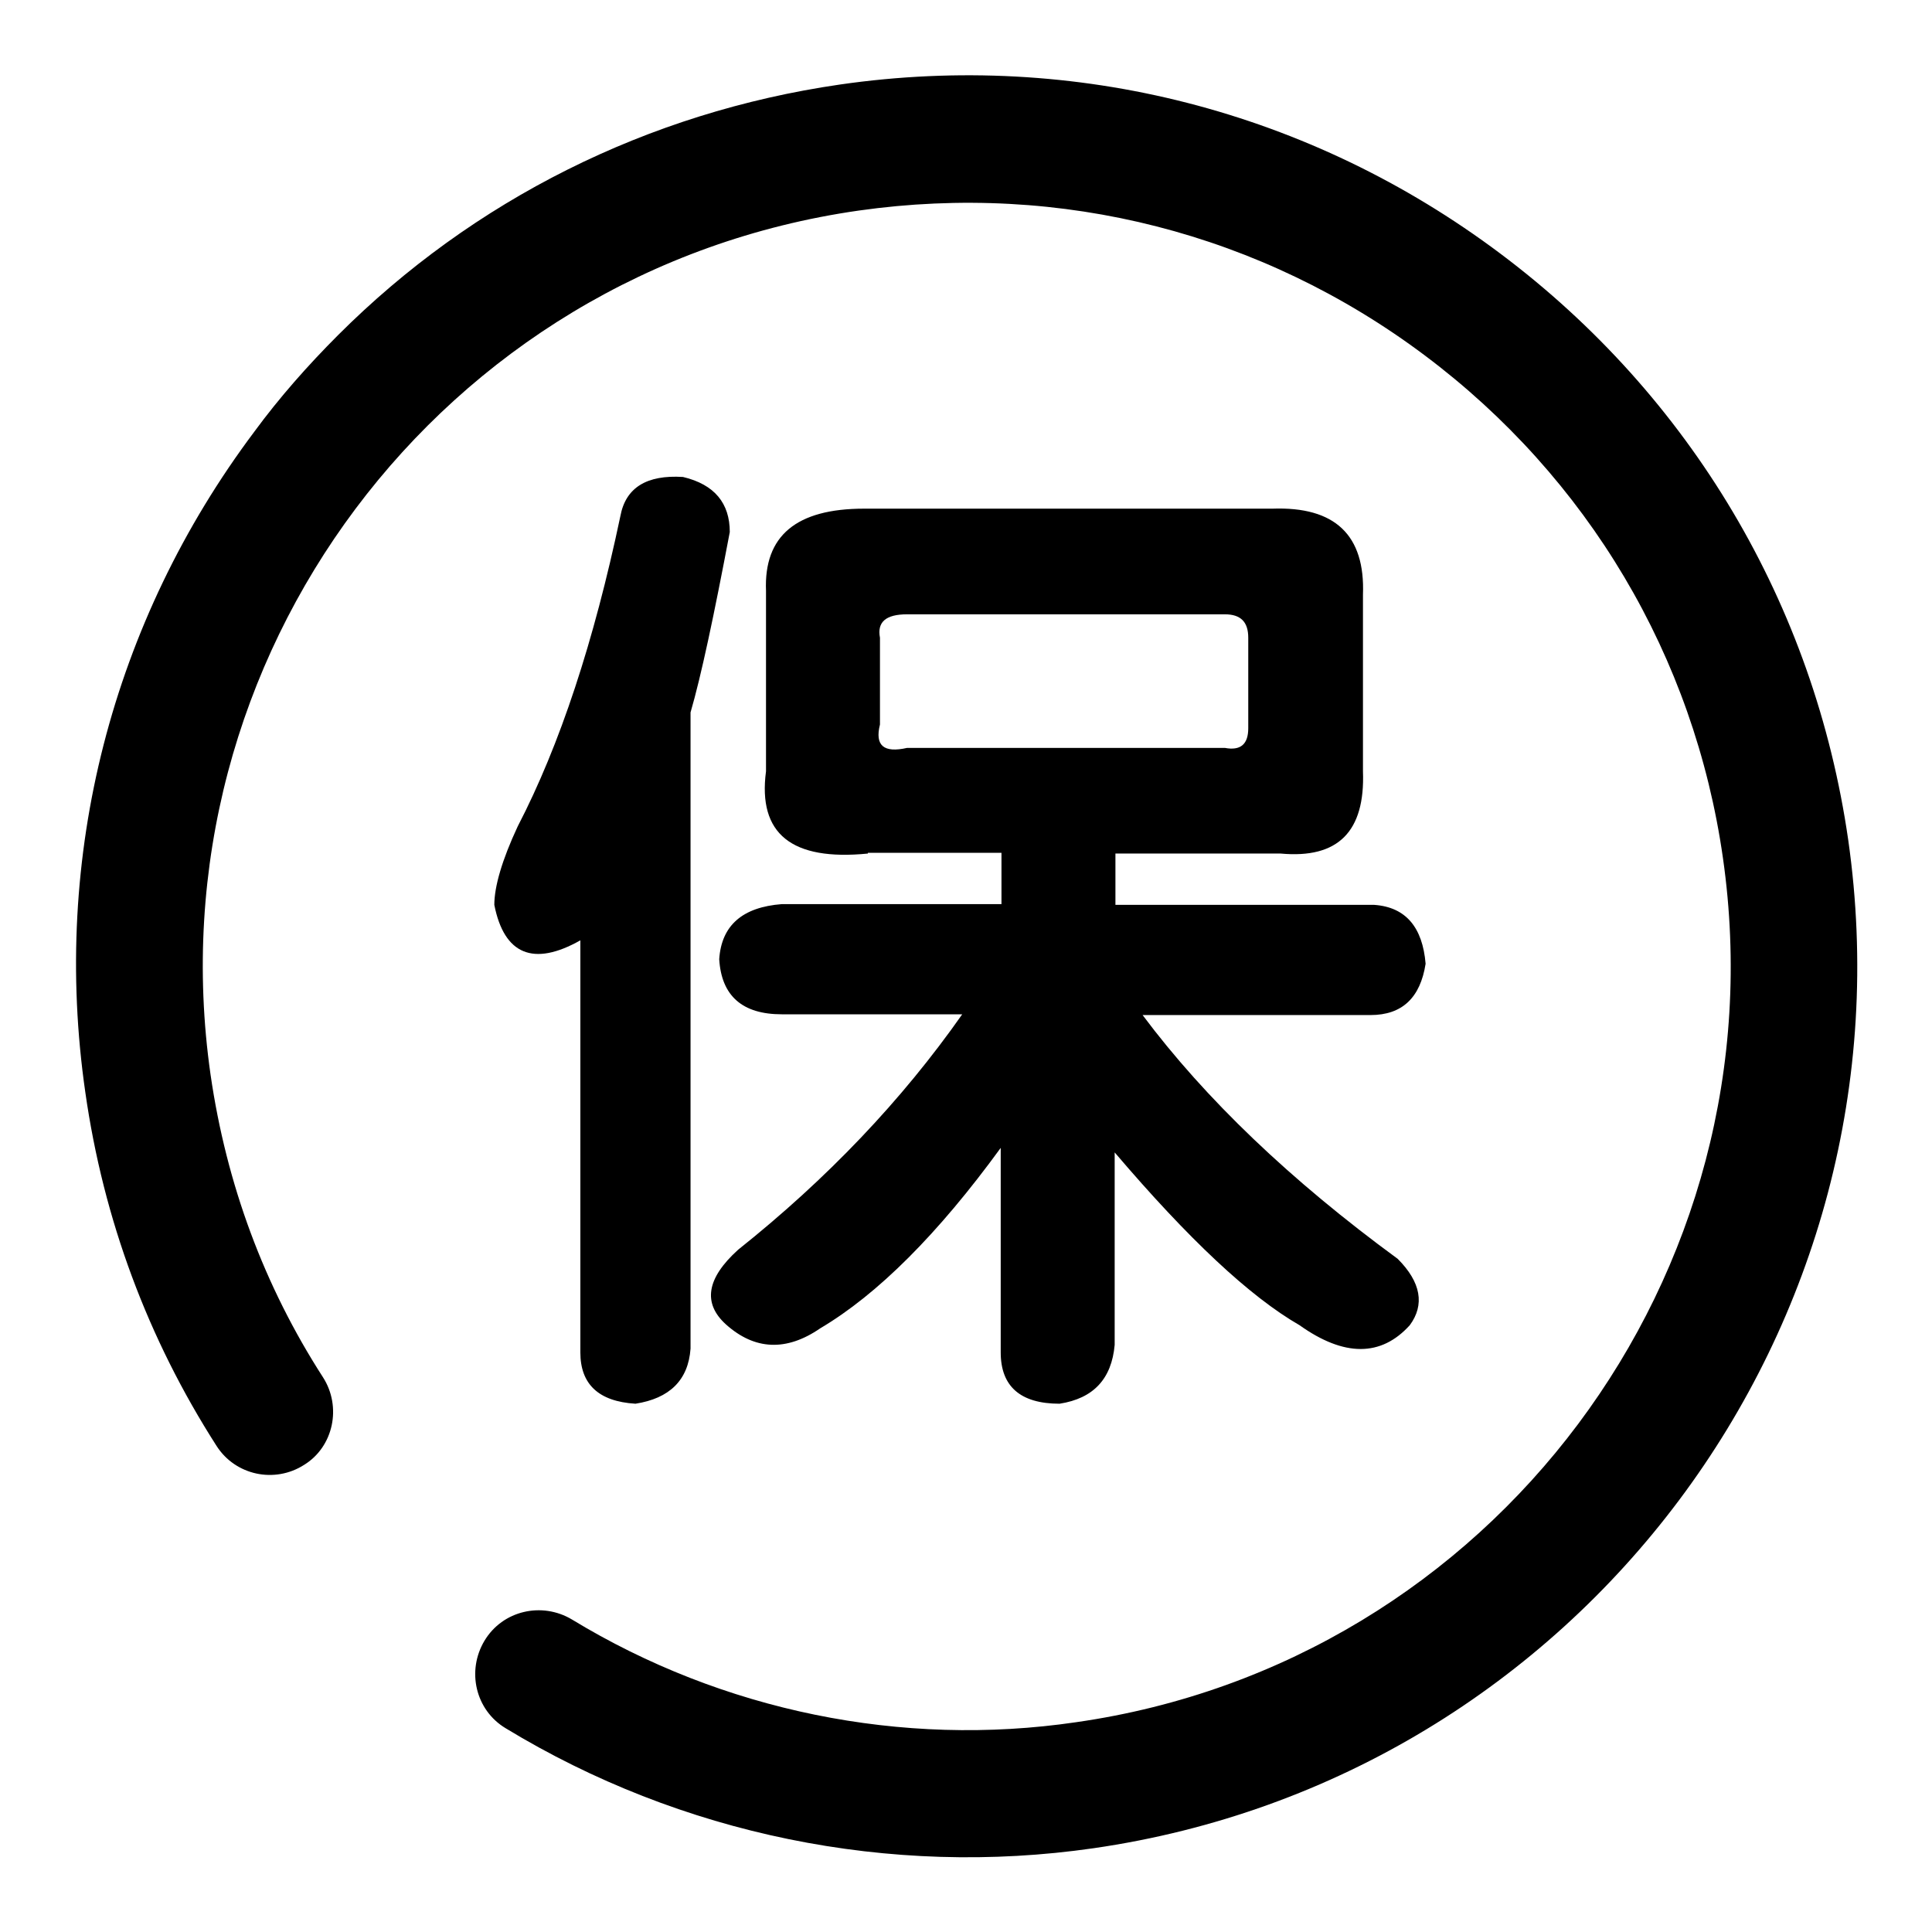
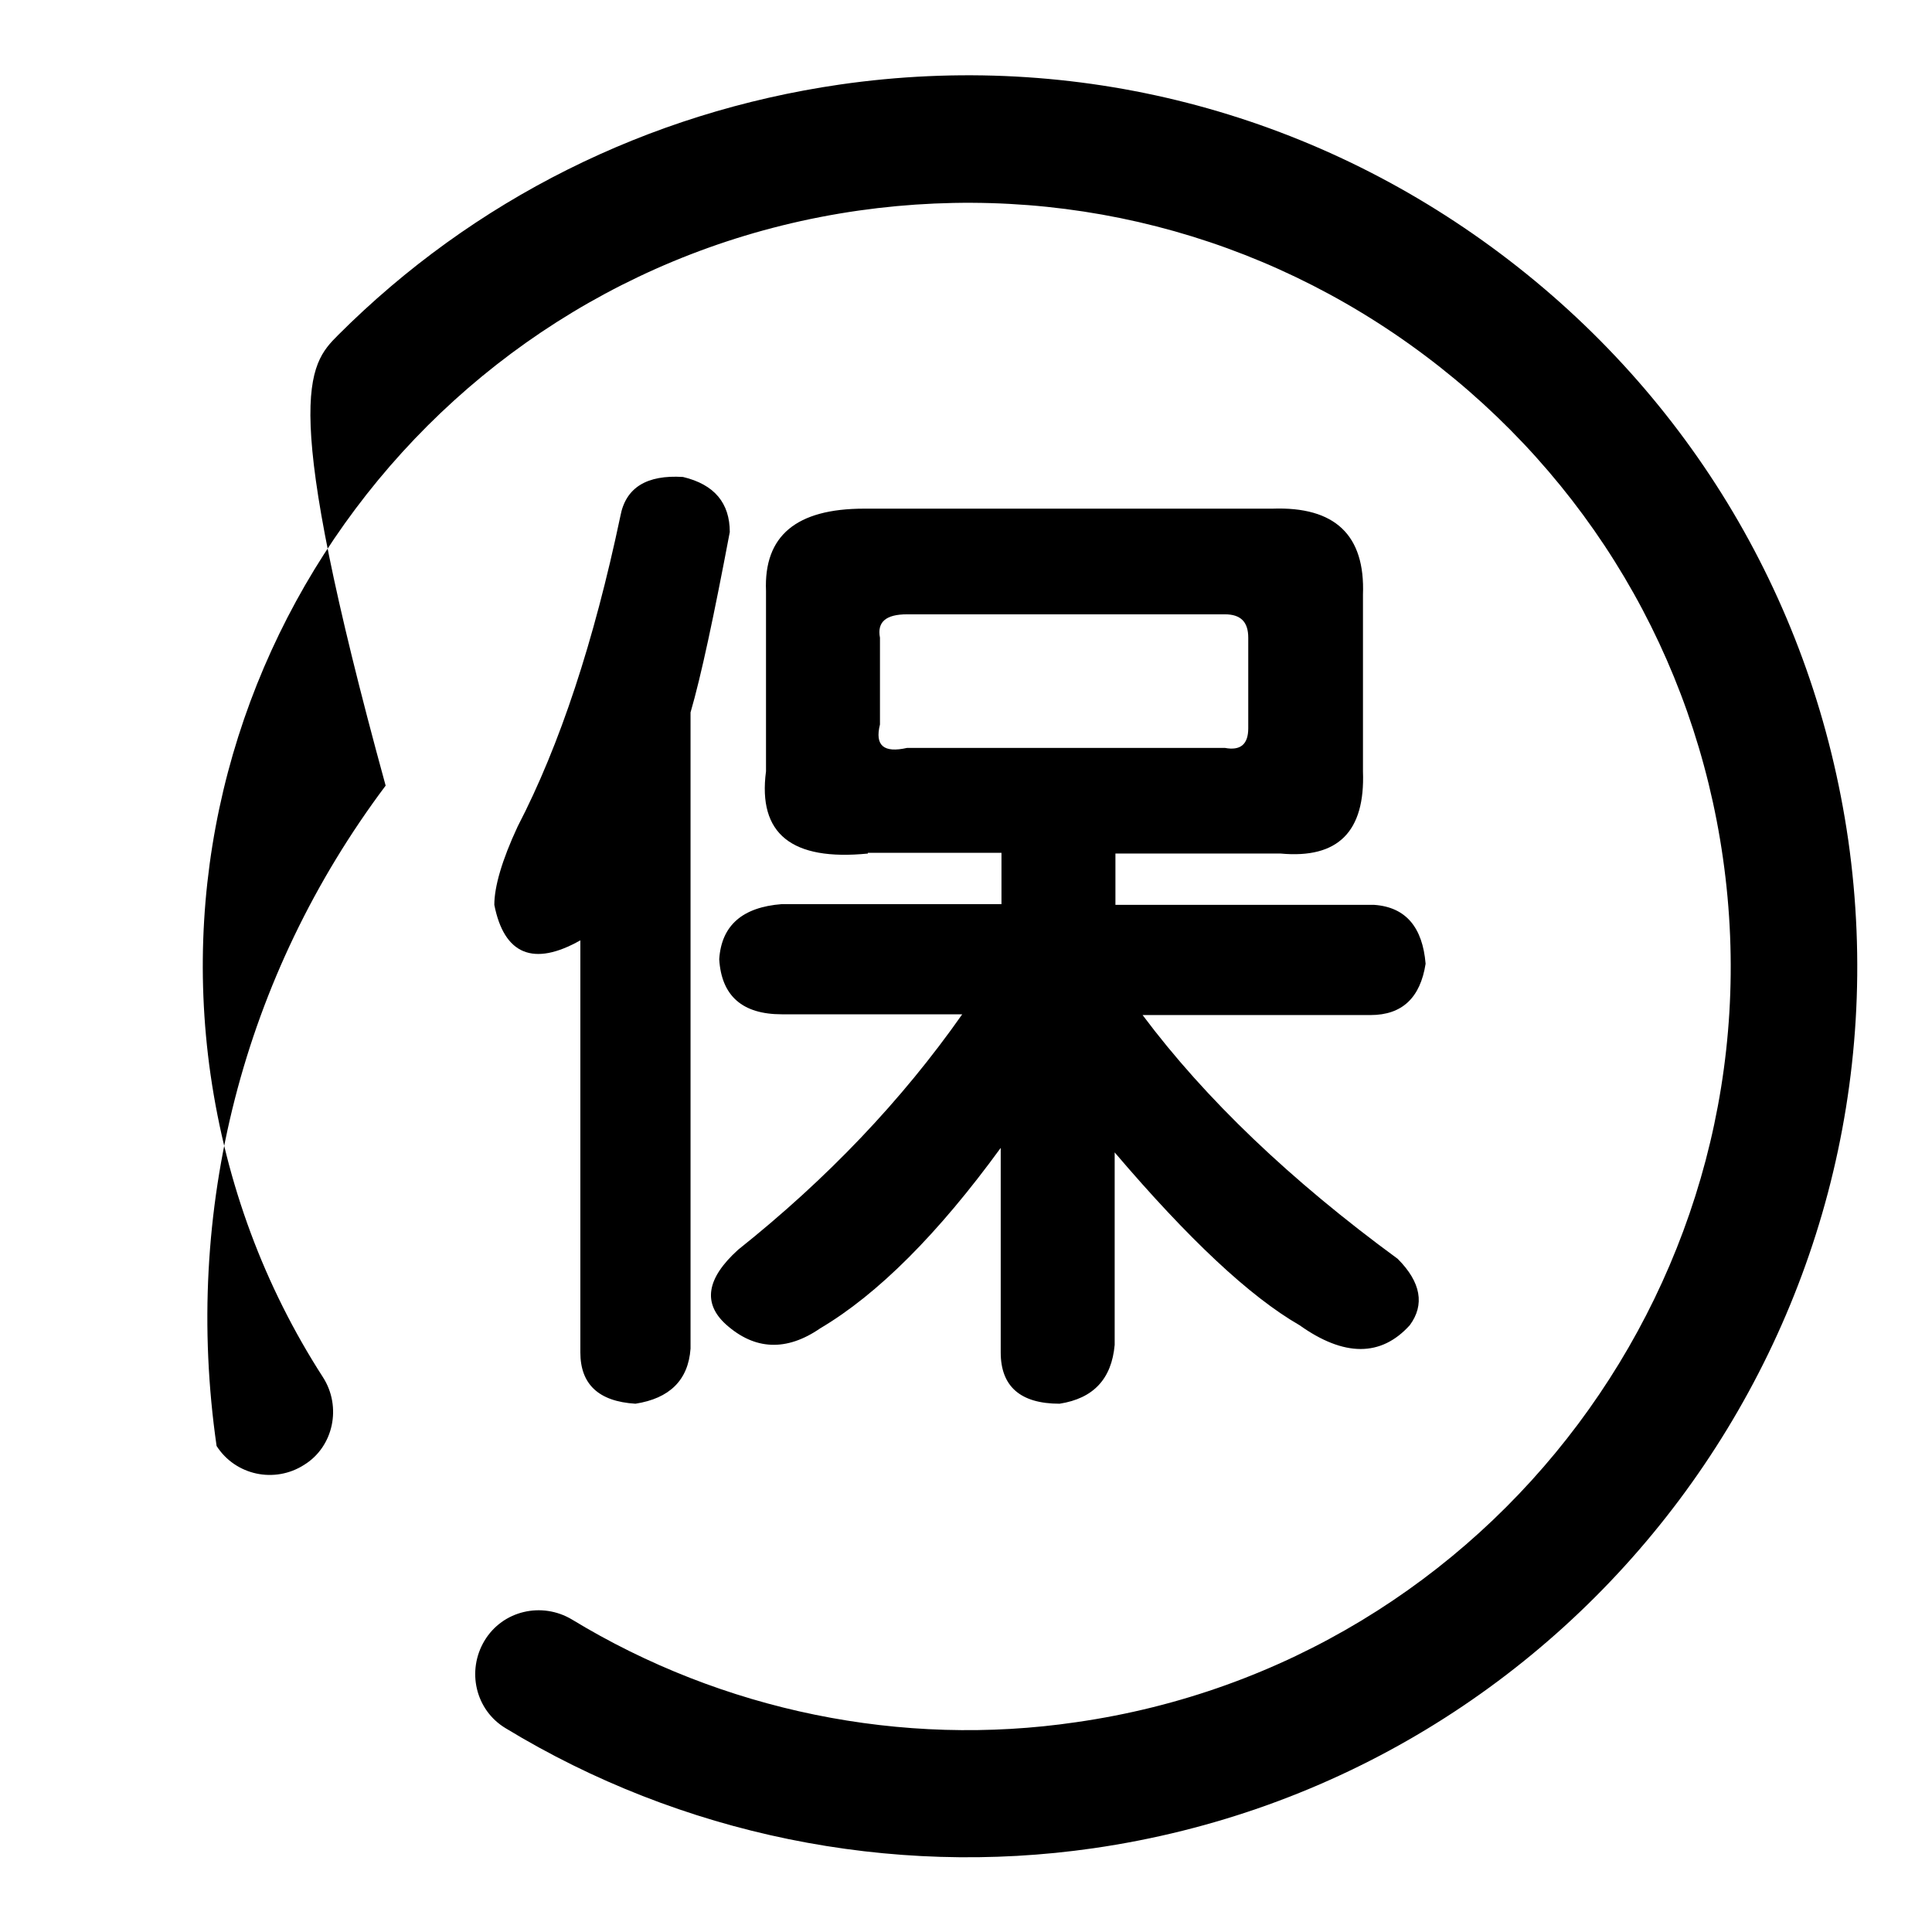
<svg xmlns="http://www.w3.org/2000/svg" version="1.1" x="0px" y="0px" viewBox="0 0 256 256" enable-background="new 0 0 256 256" xml:space="preserve">
  <g>
-     <path fill="#000000" d="M44.8,44.4c17.9-17.9,41-29.5,66.5-33.2c31.2-4.5,62.3,3.5,87.5,22.4c25.2,18.9,41.6,46.5,46.1,77.7 c9.2,64.4-35.6,124.3-100,133.6c-27,3.9-54.7-1.8-77.9-15.9c-4-2.4-5.2-7.6-2.8-11.6c2.4-4,7.6-5.2,11.6-2.8 c19.9,12.1,43.7,17,66.8,13.6c55.2-7.9,93.6-59.3,85.7-114.5c-3.8-26.7-17.9-50.4-39.5-66.6c-21.6-16.2-48.2-23-75-19.2 C58.4,35.8,20,87.2,27.9,142.4c2.1,14.5,7.1,28,14.9,40.1c2.5,3.9,1.4,9.2-2.5,11.6c-3.9,2.5-9.1,1.4-11.6-2.5 c-9.1-14.2-15-30-17.4-46.9c-4.5-31.2,3.5-62.3,22.4-87.5C37,52.7,40.8,48.4,44.8,44.4L44.8,44.4z M82.2,68.4 c0.7-3.8,3.5-5.5,8.3-5.2c4.2,1,6.2,3.5,6.2,7.3c-2.1,11.1-3.8,19.1-5.2,23.9v84.3c-0.3,4.2-2.8,6.6-7.3,7.3 c-4.9-0.3-7.3-2.6-7.3-6.8v-54.6c-6.2,3.5-10.1,1.9-11.4-4.7c0-2.4,1-5.9,3.1-10.4C74.2,98.7,78.7,85,82.2,68.4z M115,113.1 c-10.1,1-14.6-2.6-13.5-10.9V78.3c-0.3-7.3,4-10.9,13-10.9h54.1c8.3-0.3,12.3,3.5,12,11.4v23.4c0.3,8-3.3,11.6-10.9,10.9h-21.9v6.8 h34.3c4.2,0.3,6.4,3,6.8,7.8c-0.7,4.5-3.1,6.8-7.3,6.8h-30.2c8.3,11.1,19.6,21.9,33.8,32.3c3.1,3.1,3.6,6.1,1.6,8.8 c-3.8,4.2-8.7,4.2-14.6,0c-6.6-3.8-14.7-11.4-24.5-22.9v25.5c-0.4,4.5-2.8,7.1-7.3,7.8c-5.2,0-7.8-2.3-7.8-6.8v-27.1 c-8.3,11.4-16.3,19.4-23.9,23.9c-4.5,3.1-8.7,2.9-12.5-0.5c-3.1-2.8-2.6-6.1,1.6-9.9c11.8-9.4,21.7-19.8,29.7-31.2h-23.9 c-5.2,0-8-2.4-8.3-7.3c0.3-4.5,3.1-6.9,8.3-7.3h29.1v-6.8H115z M116.6,96c-0.7,2.8,0.5,3.8,3.6,3.1h42.1c2.1,0.4,3.1-0.5,3.1-2.6 v-12c0-2.1-1-3.1-3.1-3.1h-42.1c-2.8,0-4,1-3.6,3.1V96z" />
+     <path fill="#000000" d="M44.8,44.4c17.9-17.9,41-29.5,66.5-33.2c31.2-4.5,62.3,3.5,87.5,22.4c25.2,18.9,41.6,46.5,46.1,77.7 c9.2,64.4-35.6,124.3-100,133.6c-27,3.9-54.7-1.8-77.9-15.9c-4-2.4-5.2-7.6-2.8-11.6c2.4-4,7.6-5.2,11.6-2.8 c19.9,12.1,43.7,17,66.8,13.6c55.2-7.9,93.6-59.3,85.7-114.5c-3.8-26.7-17.9-50.4-39.5-66.6c-21.6-16.2-48.2-23-75-19.2 C58.4,35.8,20,87.2,27.9,142.4c2.1,14.5,7.1,28,14.9,40.1c2.5,3.9,1.4,9.2-2.5,11.6c-3.9,2.5-9.1,1.4-11.6-2.5 c-4.5-31.2,3.5-62.3,22.4-87.5C37,52.7,40.8,48.4,44.8,44.4L44.8,44.4z M82.2,68.4 c0.7-3.8,3.5-5.5,8.3-5.2c4.2,1,6.2,3.5,6.2,7.3c-2.1,11.1-3.8,19.1-5.2,23.9v84.3c-0.3,4.2-2.8,6.6-7.3,7.3 c-4.9-0.3-7.3-2.6-7.3-6.8v-54.6c-6.2,3.5-10.1,1.9-11.4-4.7c0-2.4,1-5.9,3.1-10.4C74.2,98.7,78.7,85,82.2,68.4z M115,113.1 c-10.1,1-14.6-2.6-13.5-10.9V78.3c-0.3-7.3,4-10.9,13-10.9h54.1c8.3-0.3,12.3,3.5,12,11.4v23.4c0.3,8-3.3,11.6-10.9,10.9h-21.9v6.8 h34.3c4.2,0.3,6.4,3,6.8,7.8c-0.7,4.5-3.1,6.8-7.3,6.8h-30.2c8.3,11.1,19.6,21.9,33.8,32.3c3.1,3.1,3.6,6.1,1.6,8.8 c-3.8,4.2-8.7,4.2-14.6,0c-6.6-3.8-14.7-11.4-24.5-22.9v25.5c-0.4,4.5-2.8,7.1-7.3,7.8c-5.2,0-7.8-2.3-7.8-6.8v-27.1 c-8.3,11.4-16.3,19.4-23.9,23.9c-4.5,3.1-8.7,2.9-12.5-0.5c-3.1-2.8-2.6-6.1,1.6-9.9c11.8-9.4,21.7-19.8,29.7-31.2h-23.9 c-5.2,0-8-2.4-8.3-7.3c0.3-4.5,3.1-6.9,8.3-7.3h29.1v-6.8H115z M116.6,96c-0.7,2.8,0.5,3.8,3.6,3.1h42.1c2.1,0.4,3.1-0.5,3.1-2.6 v-12c0-2.1-1-3.1-3.1-3.1h-42.1c-2.8,0-4,1-3.6,3.1V96z" />
  </g>
</svg>